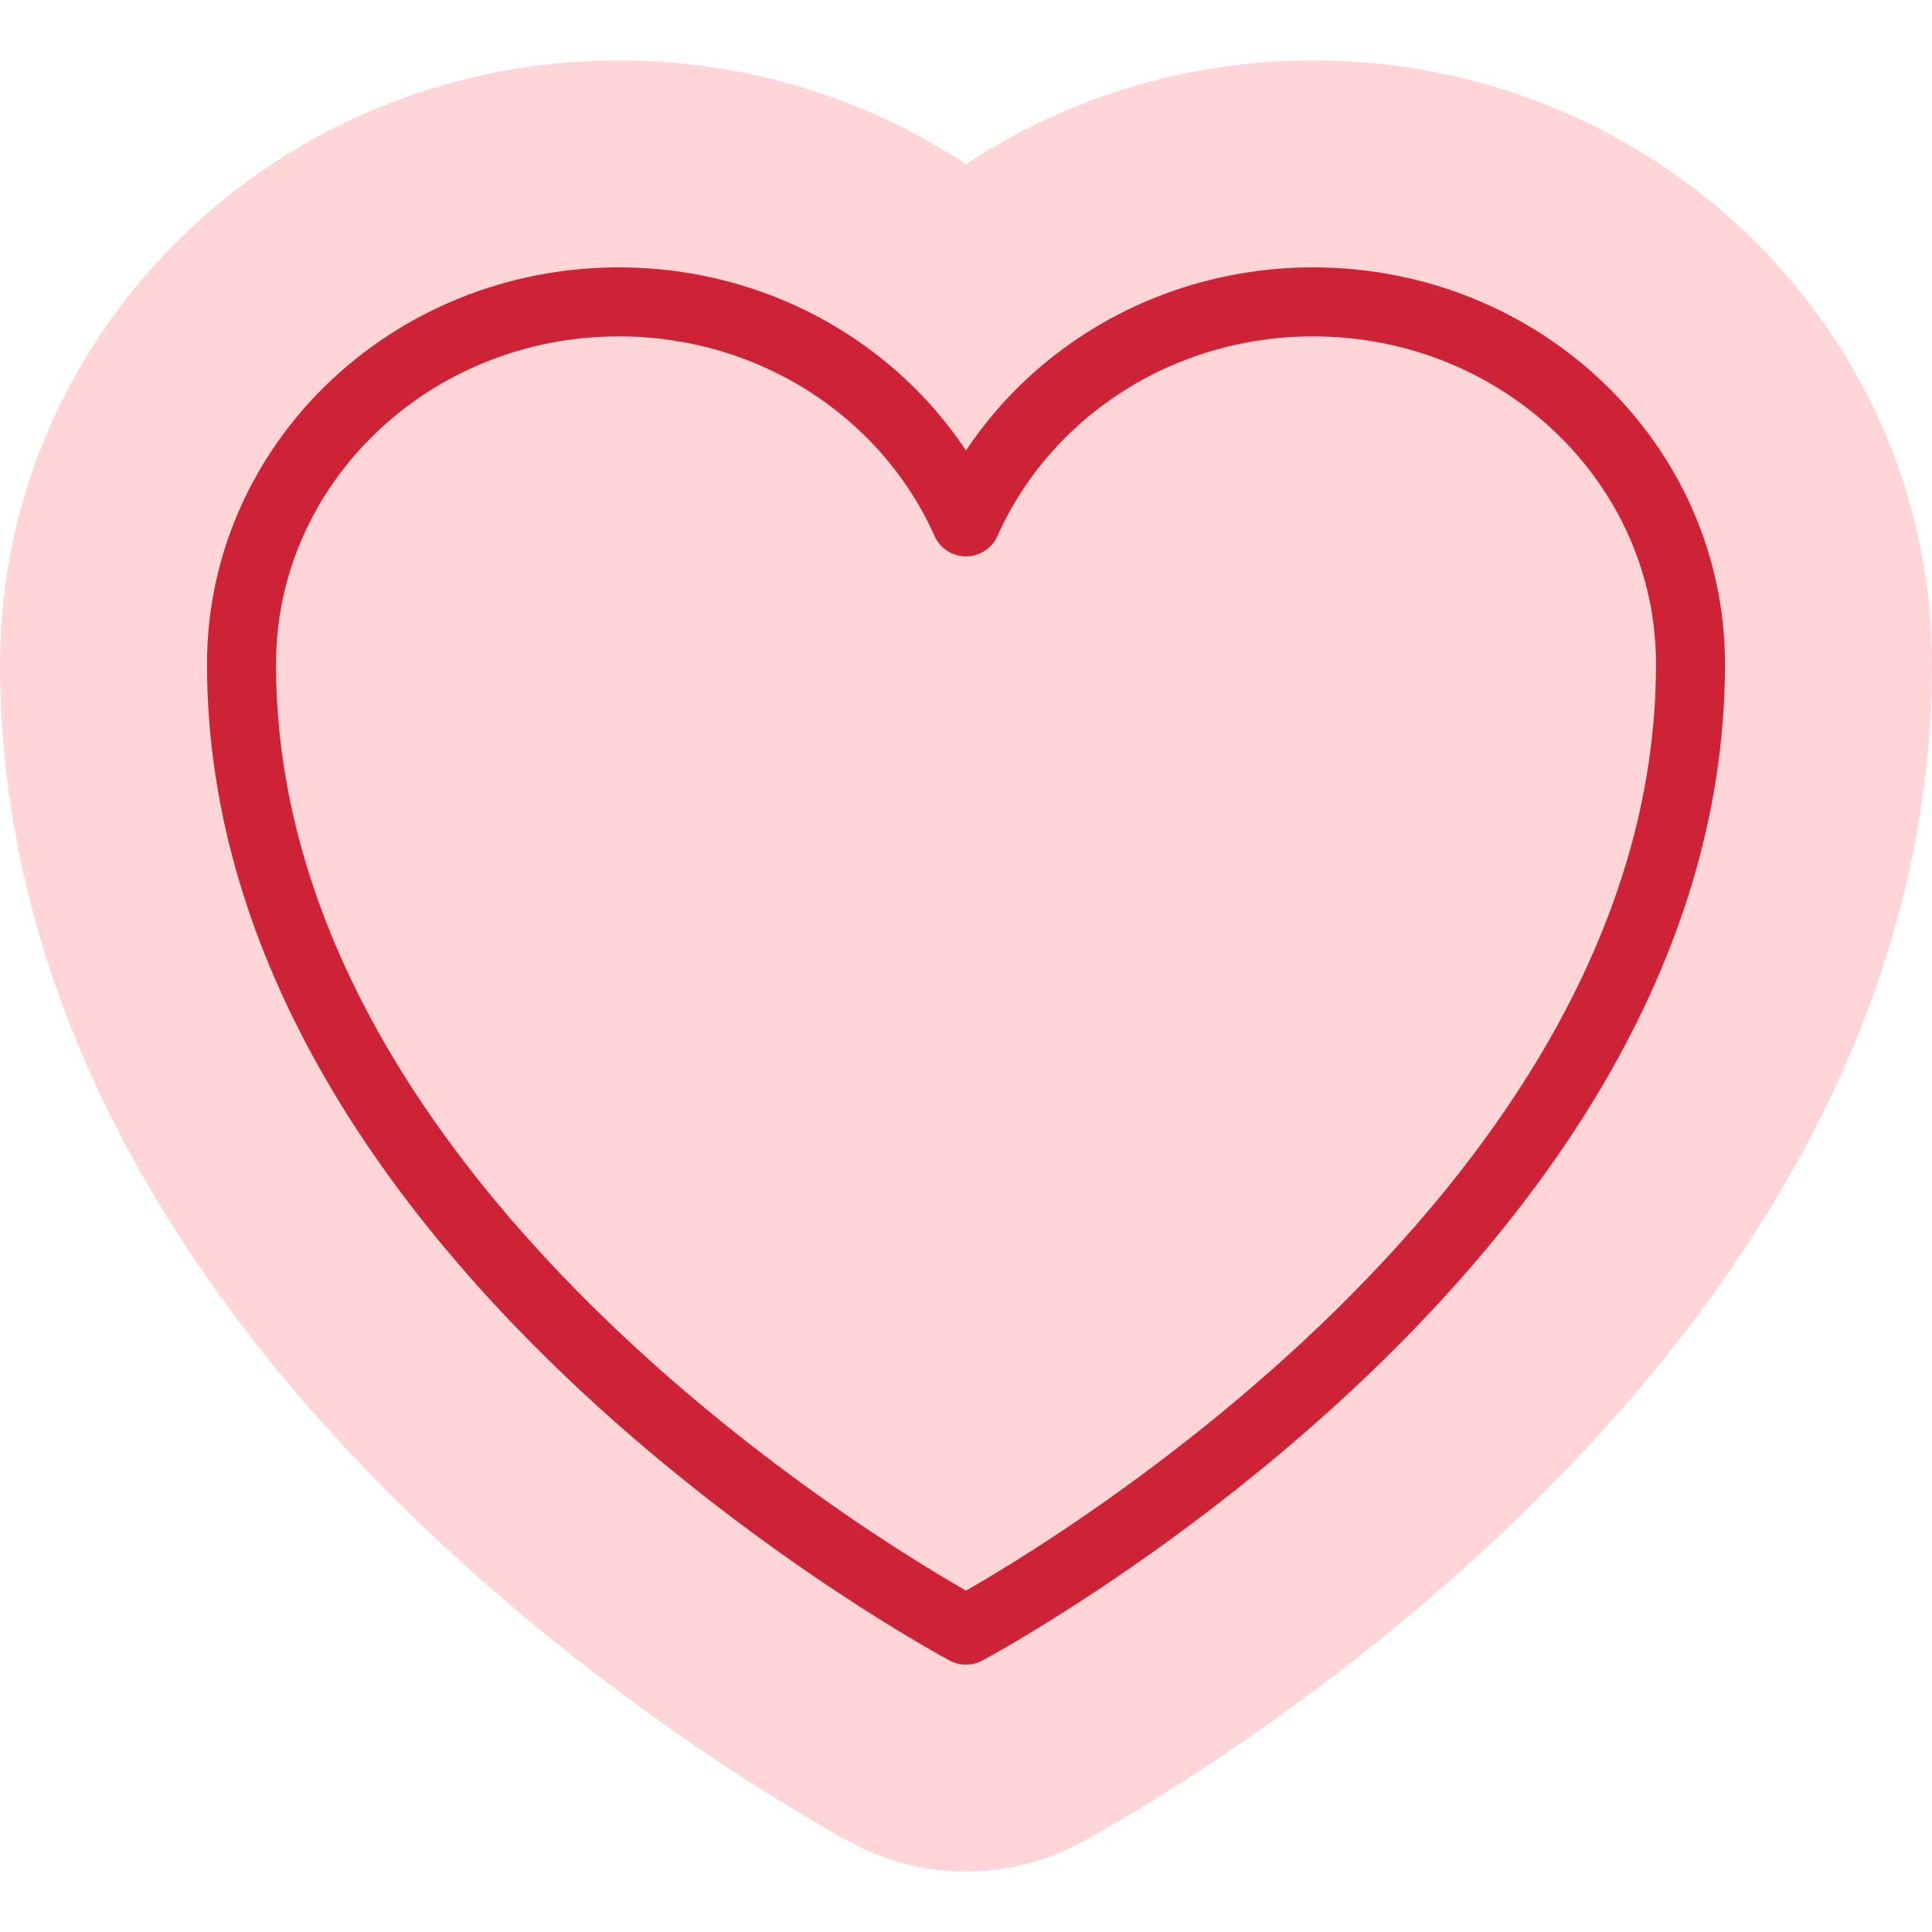
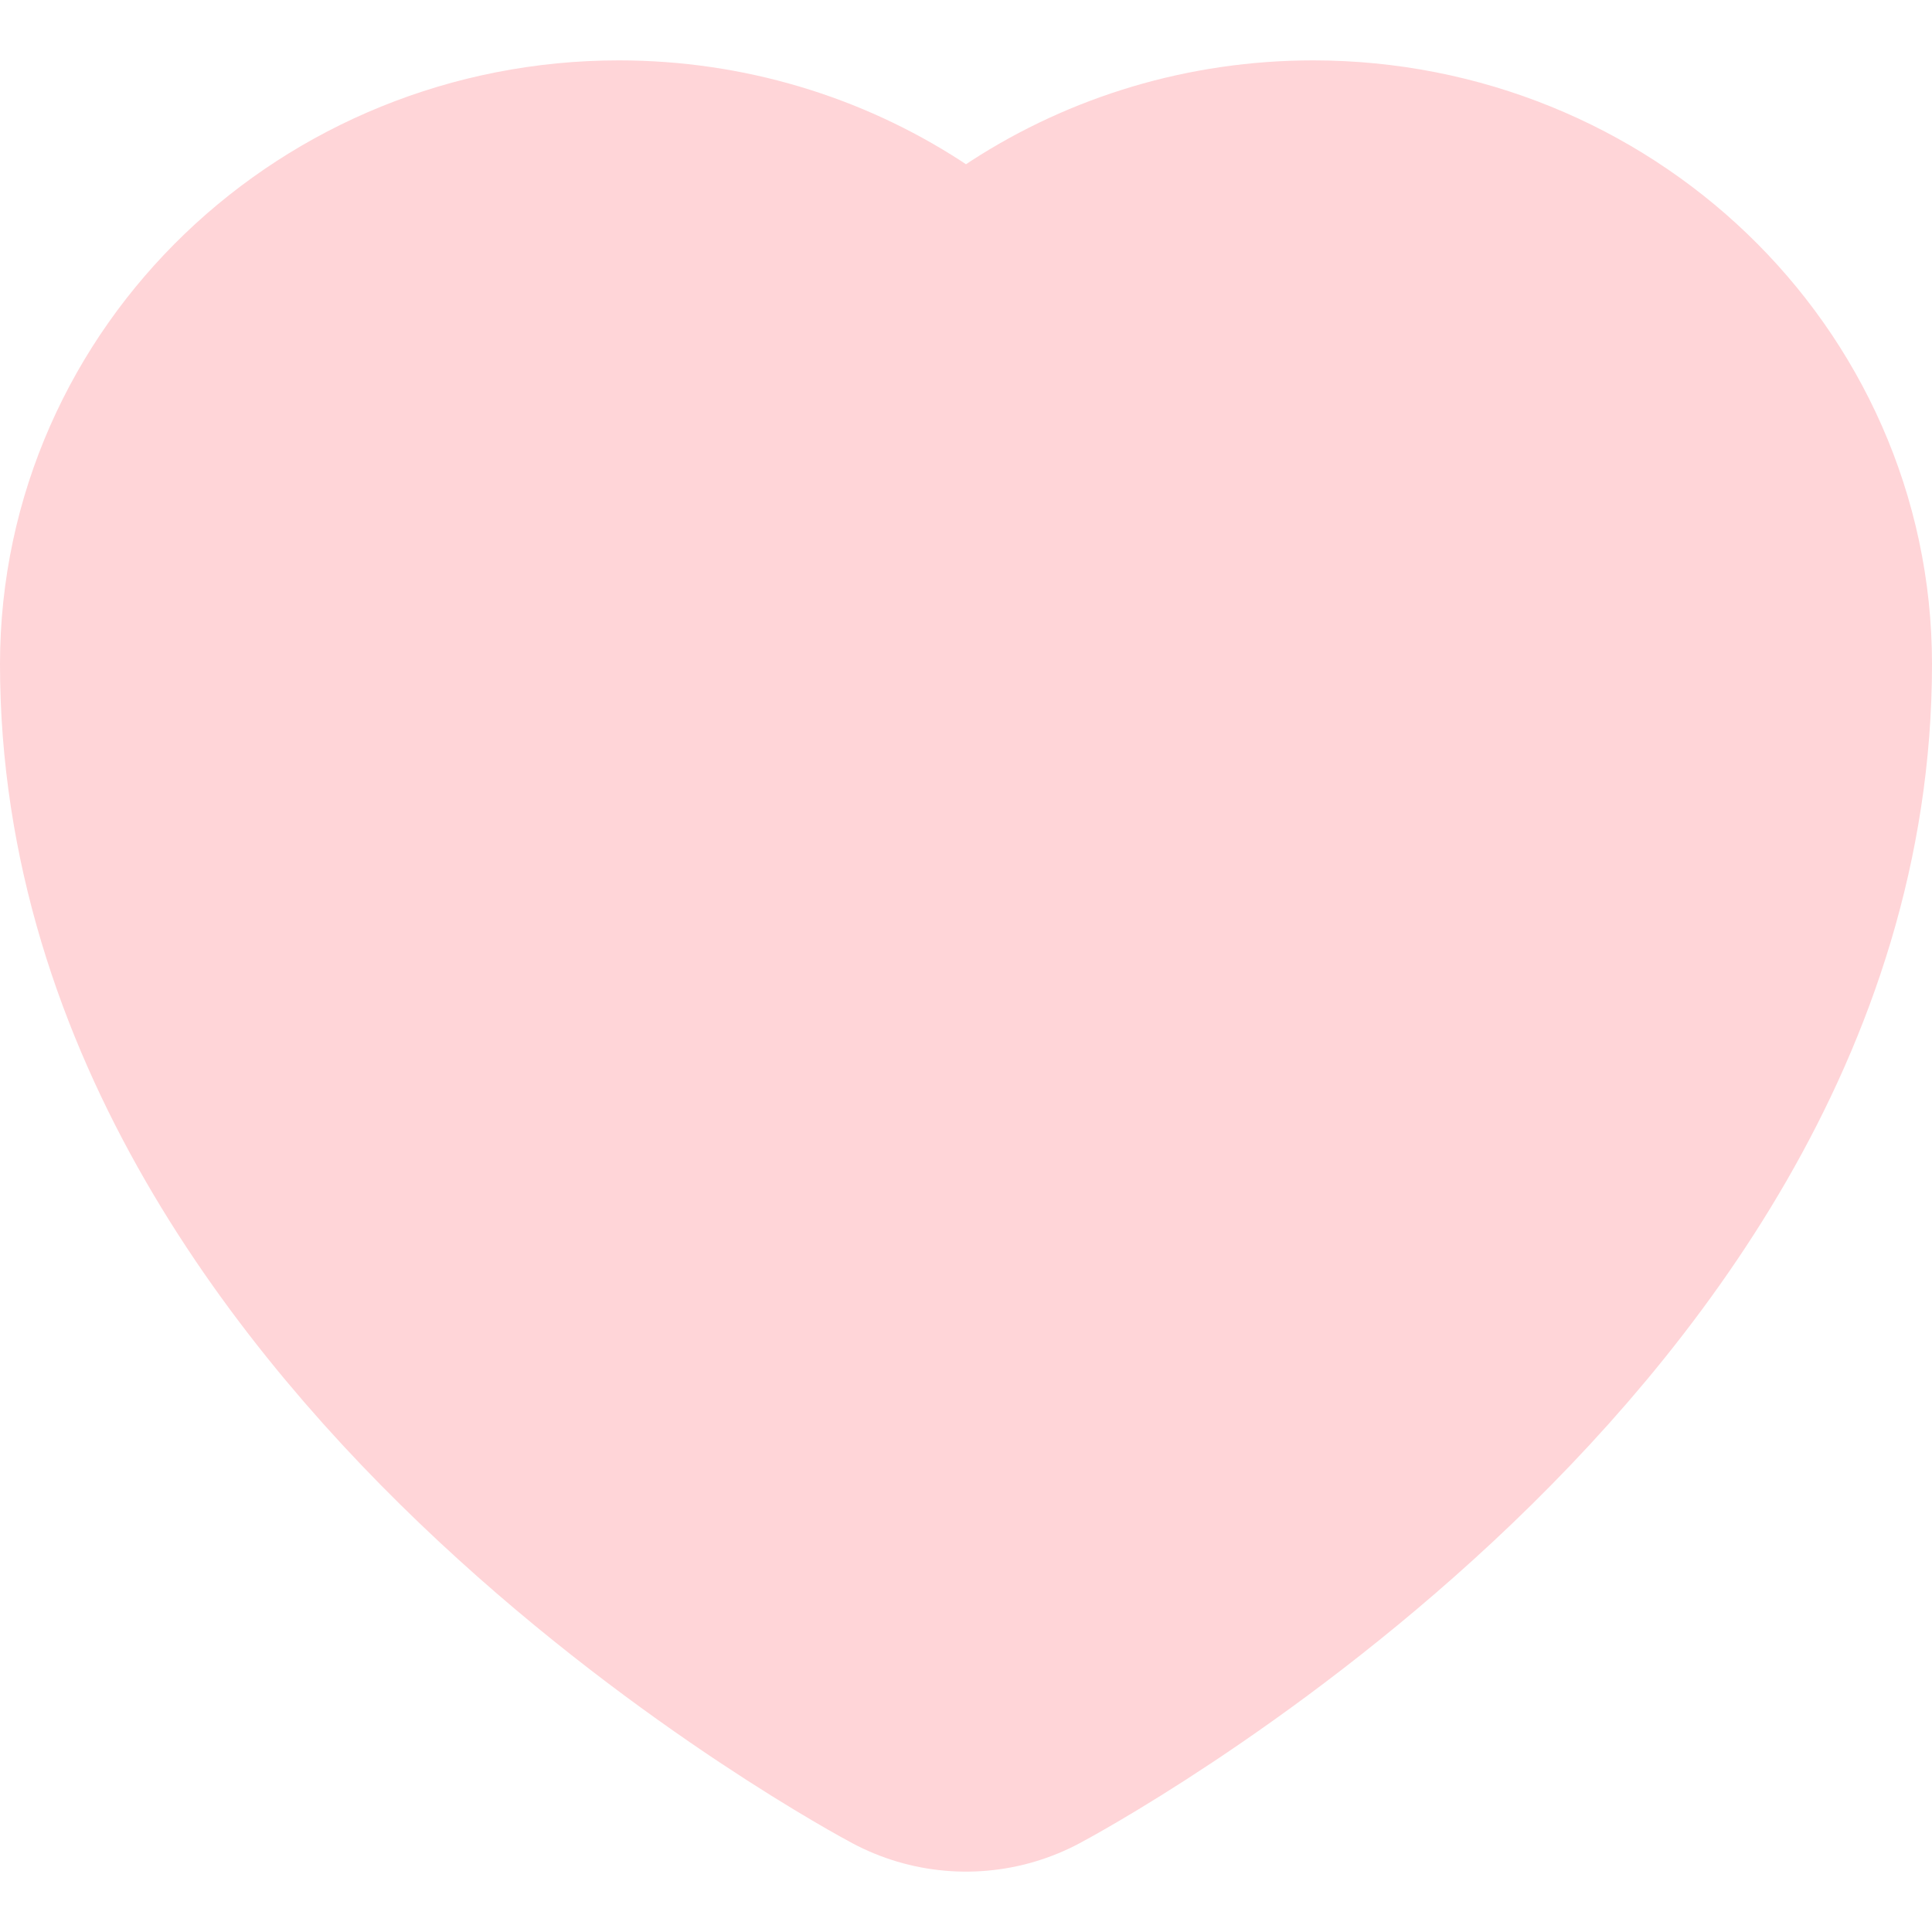
<svg xmlns="http://www.w3.org/2000/svg" width="56" height="56" viewBox="0 0 56 56" fill="none">
  <path d="M49 19.25C49 13.452 44.102 8.75 38.061 8.75C33.546 8.75 29.668 11.377 28 15.127C26.332 11.377 22.454 8.75 17.936 8.75C11.9 8.75 7 13.452 7 19.25C7 36.097 28 47.25 28 47.25C28 47.25 49 36.097 49 19.25Z" fill="#FFD5D8" stroke="#FFD5D8" stroke-width="14" stroke-linecap="round" stroke-linejoin="round" />
-   <path d="M49 19.25C49 13.452 44.102 8.75 38.061 8.75C33.546 8.75 29.668 11.377 28 15.127C26.332 11.377 22.454 8.75 17.936 8.75C11.9 8.75 7 13.452 7 19.25C7 36.097 28 47.25 28 47.25C28 47.25 49 36.097 49 19.25Z" stroke="#CE2336" stroke-width="2" stroke-linecap="round" stroke-linejoin="round" />
</svg>